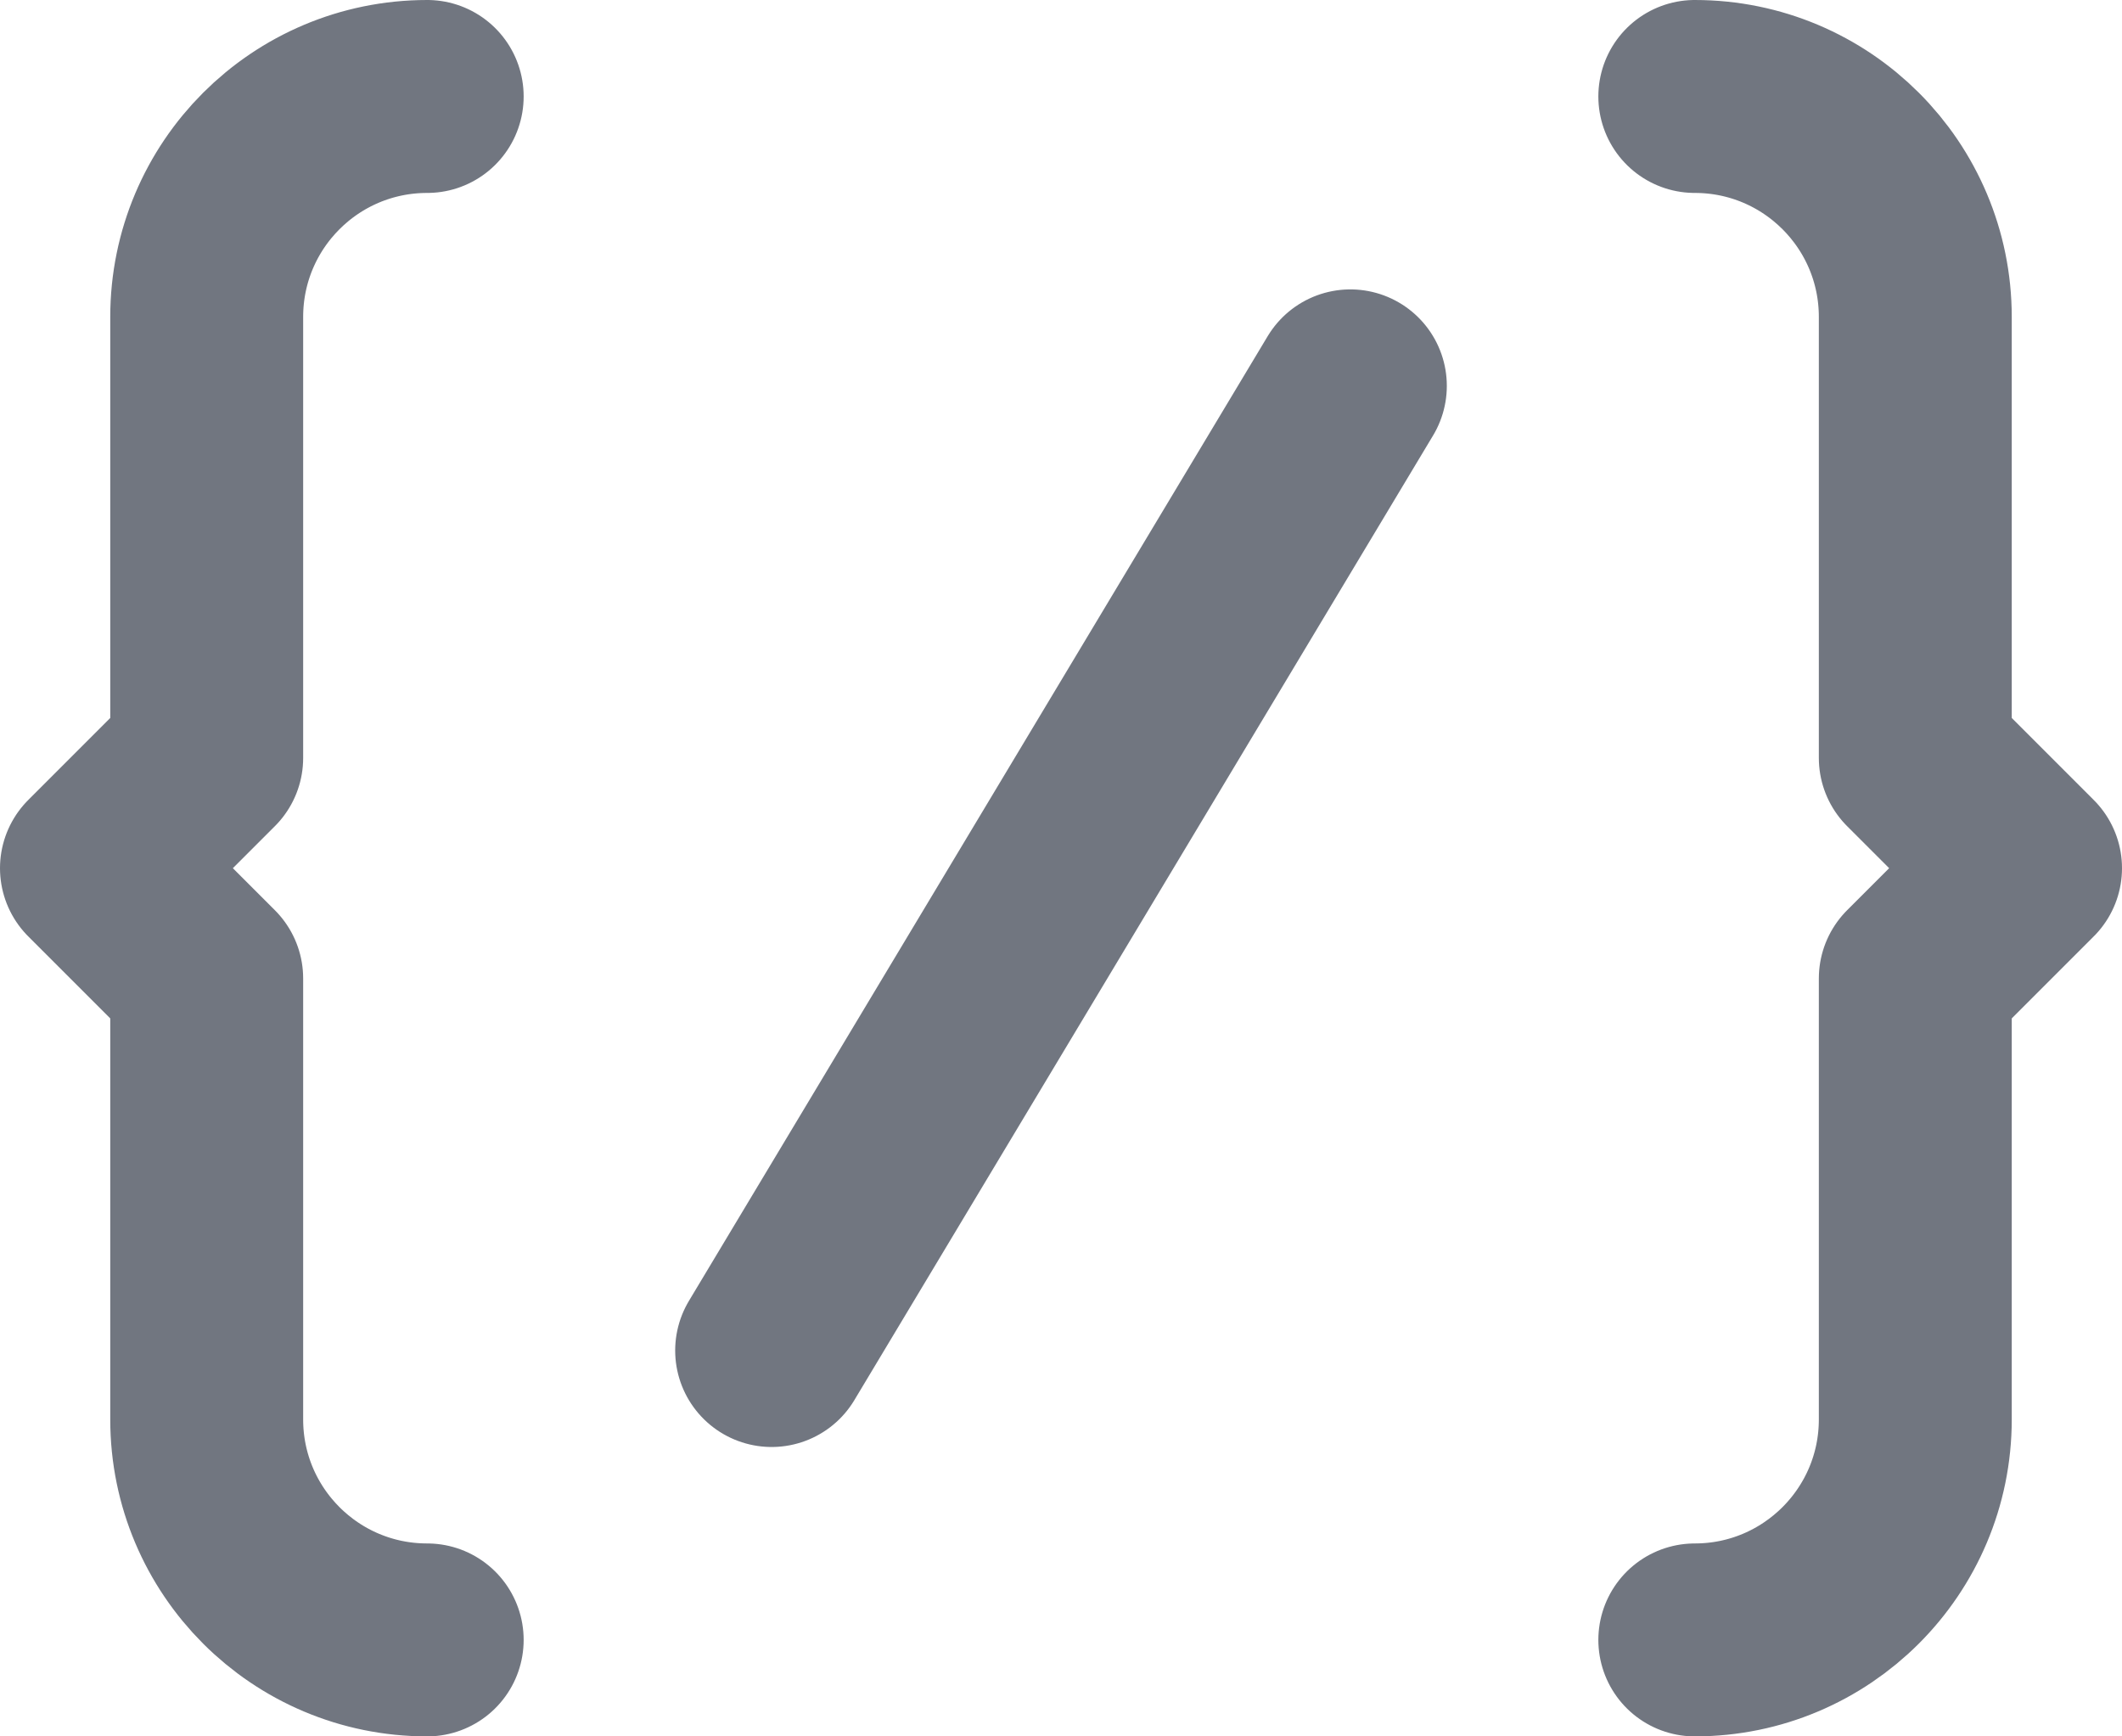
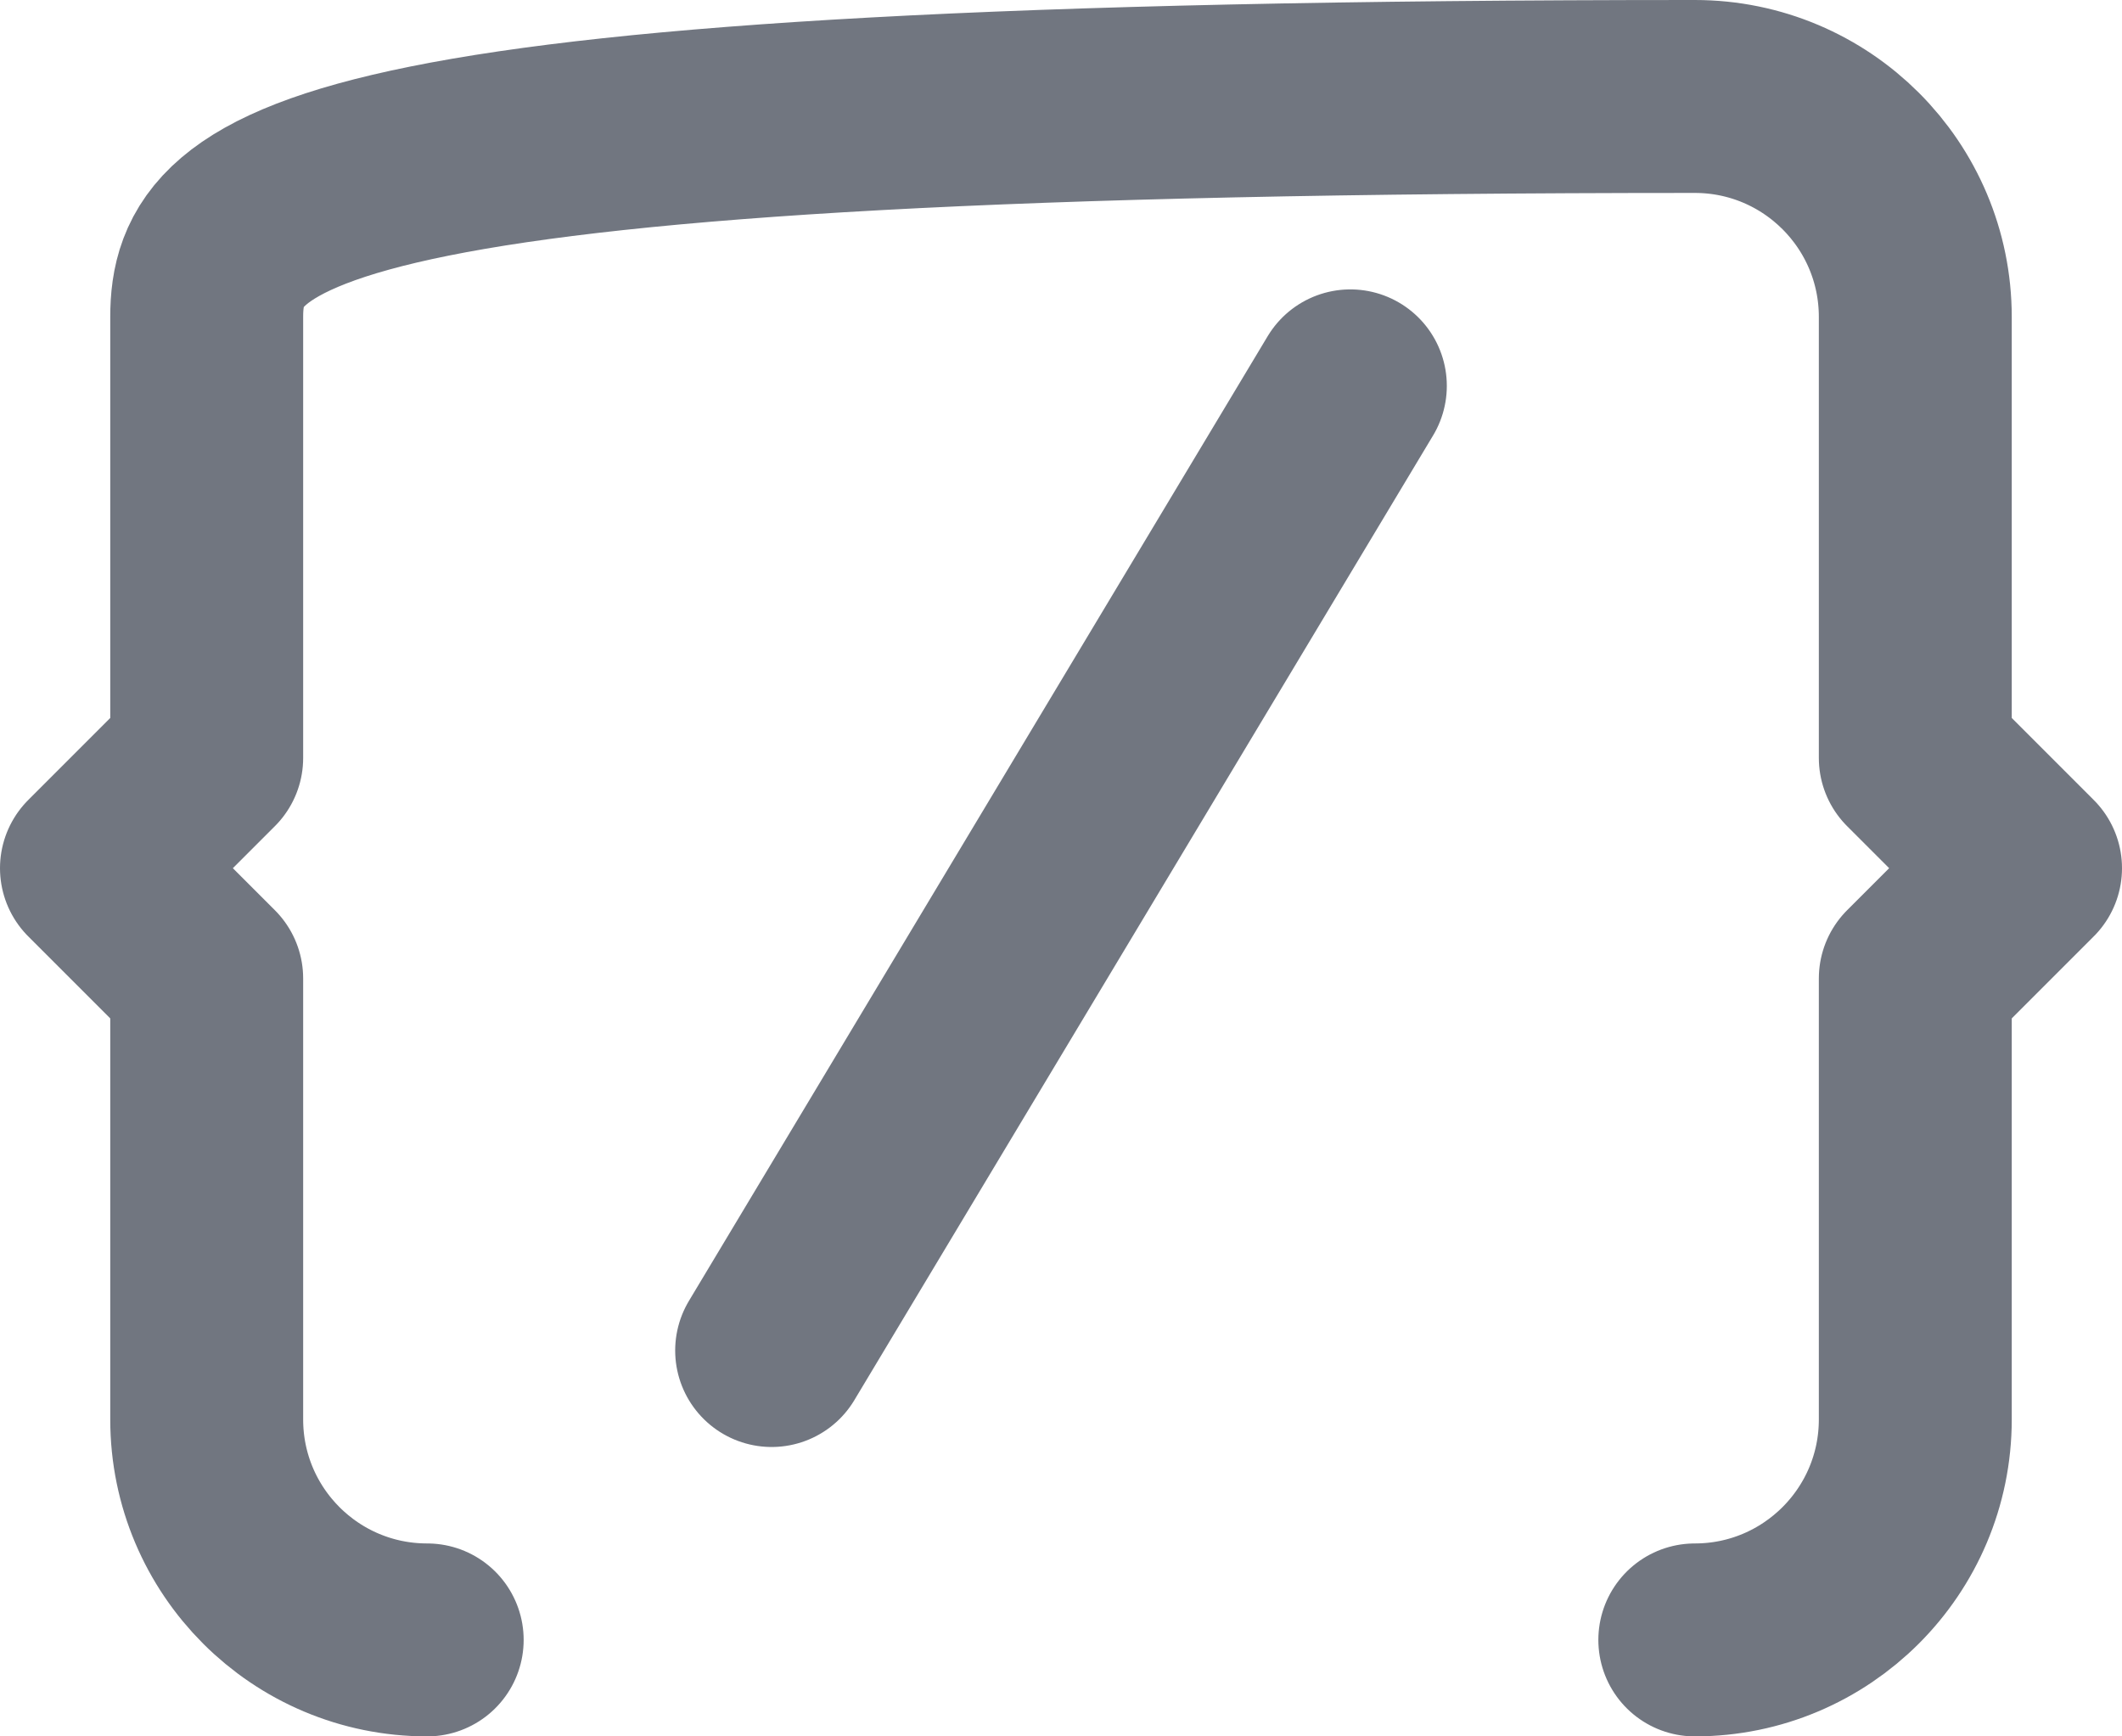
<svg xmlns="http://www.w3.org/2000/svg" fill="none" height="100%" overflow="visible" preserveAspectRatio="none" style="display: block;" viewBox="0 0 22 18" width="100%">
-   <path d="M17.571 17C18.833 17 19.857 15.977 19.857 14.714V10.143L21 9L19.857 7.857V3.286C19.857 2.023 18.834 1 17.571 1M4.429 1C3.166 1 2.143 2.023 2.143 3.286V7.857L1 9L2.143 10.143V14.714C2.143 15.977 3.166 17 4.429 17M8 14L14 4" id="Icon" stroke="#717680" stroke-linecap="round" stroke-linejoin="round" stroke-width="2" />
+   <path d="M17.571 17C18.833 17 19.857 15.977 19.857 14.714V10.143L21 9L19.857 7.857V3.286C19.857 2.023 18.834 1 17.571 1C3.166 1 2.143 2.023 2.143 3.286V7.857L1 9L2.143 10.143V14.714C2.143 15.977 3.166 17 4.429 17M8 14L14 4" id="Icon" stroke="#717680" stroke-linecap="round" stroke-linejoin="round" stroke-width="2" />
</svg>